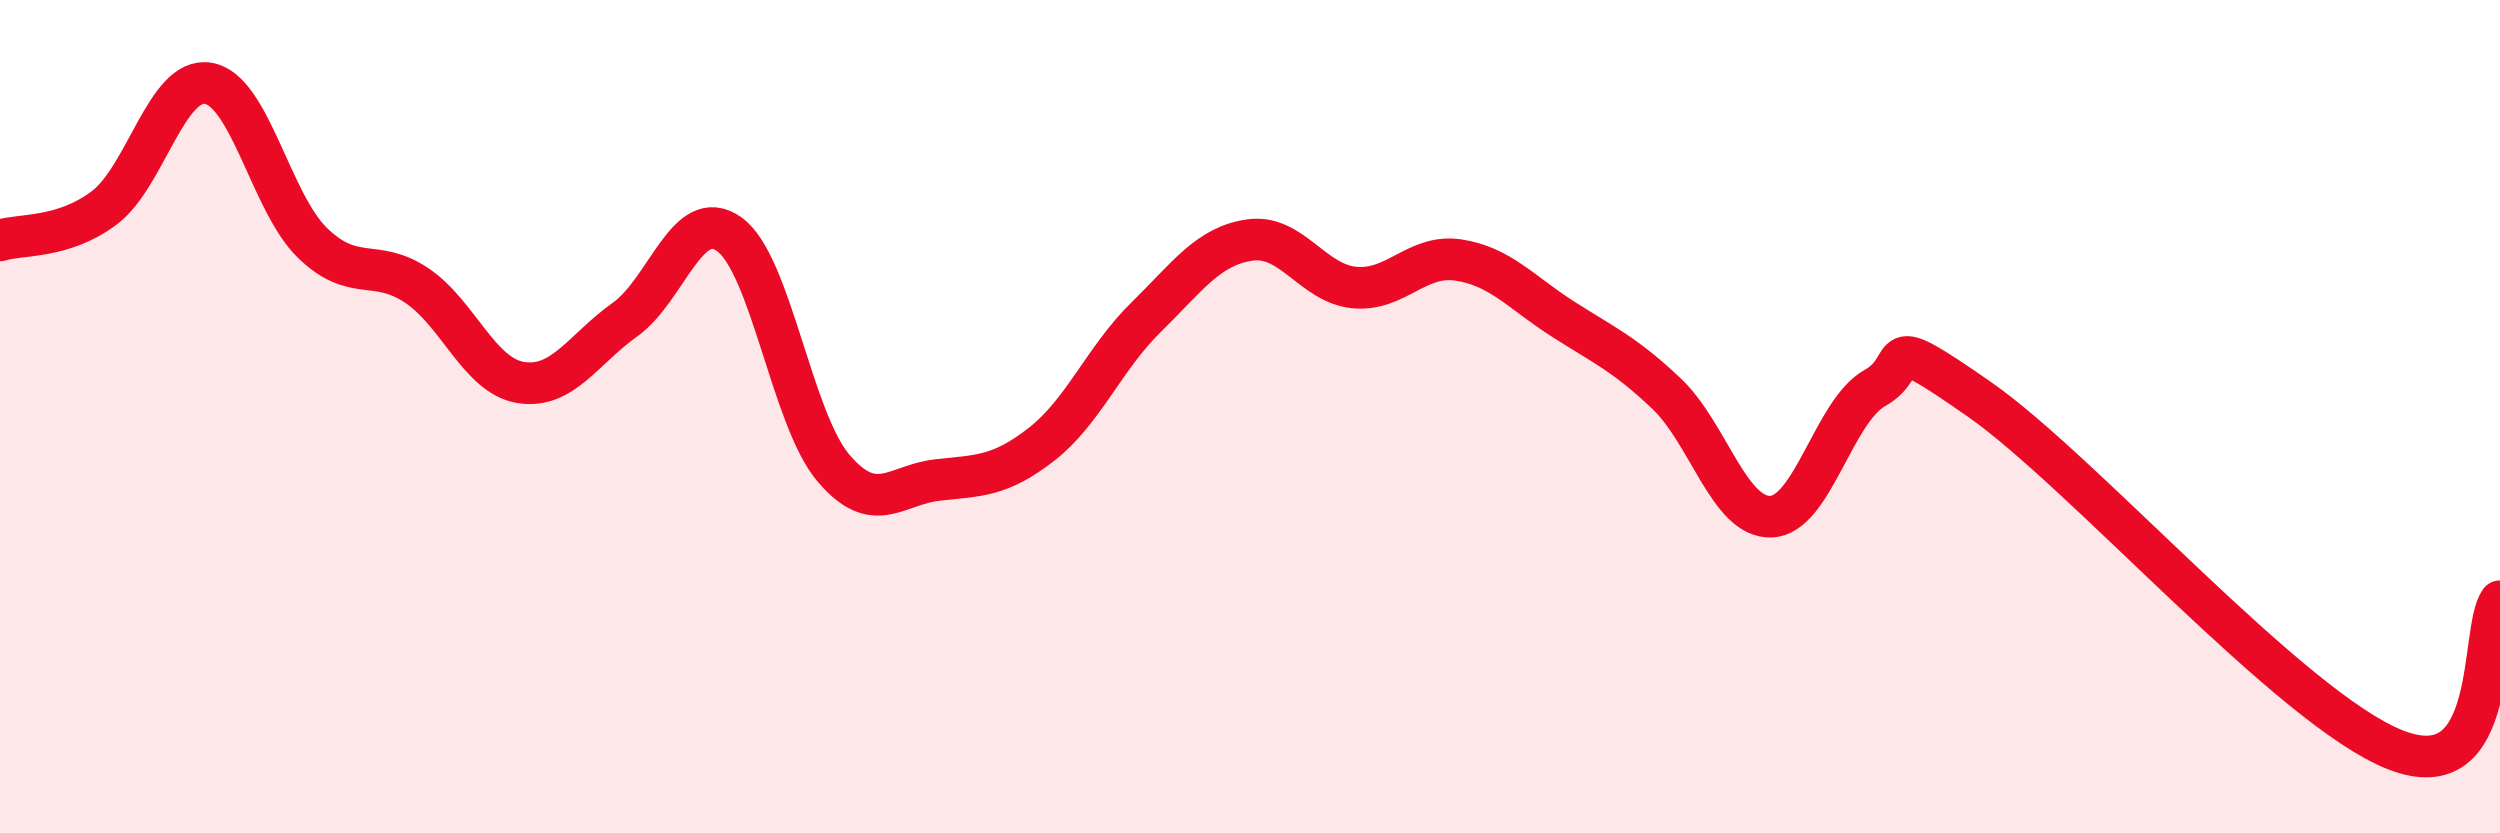
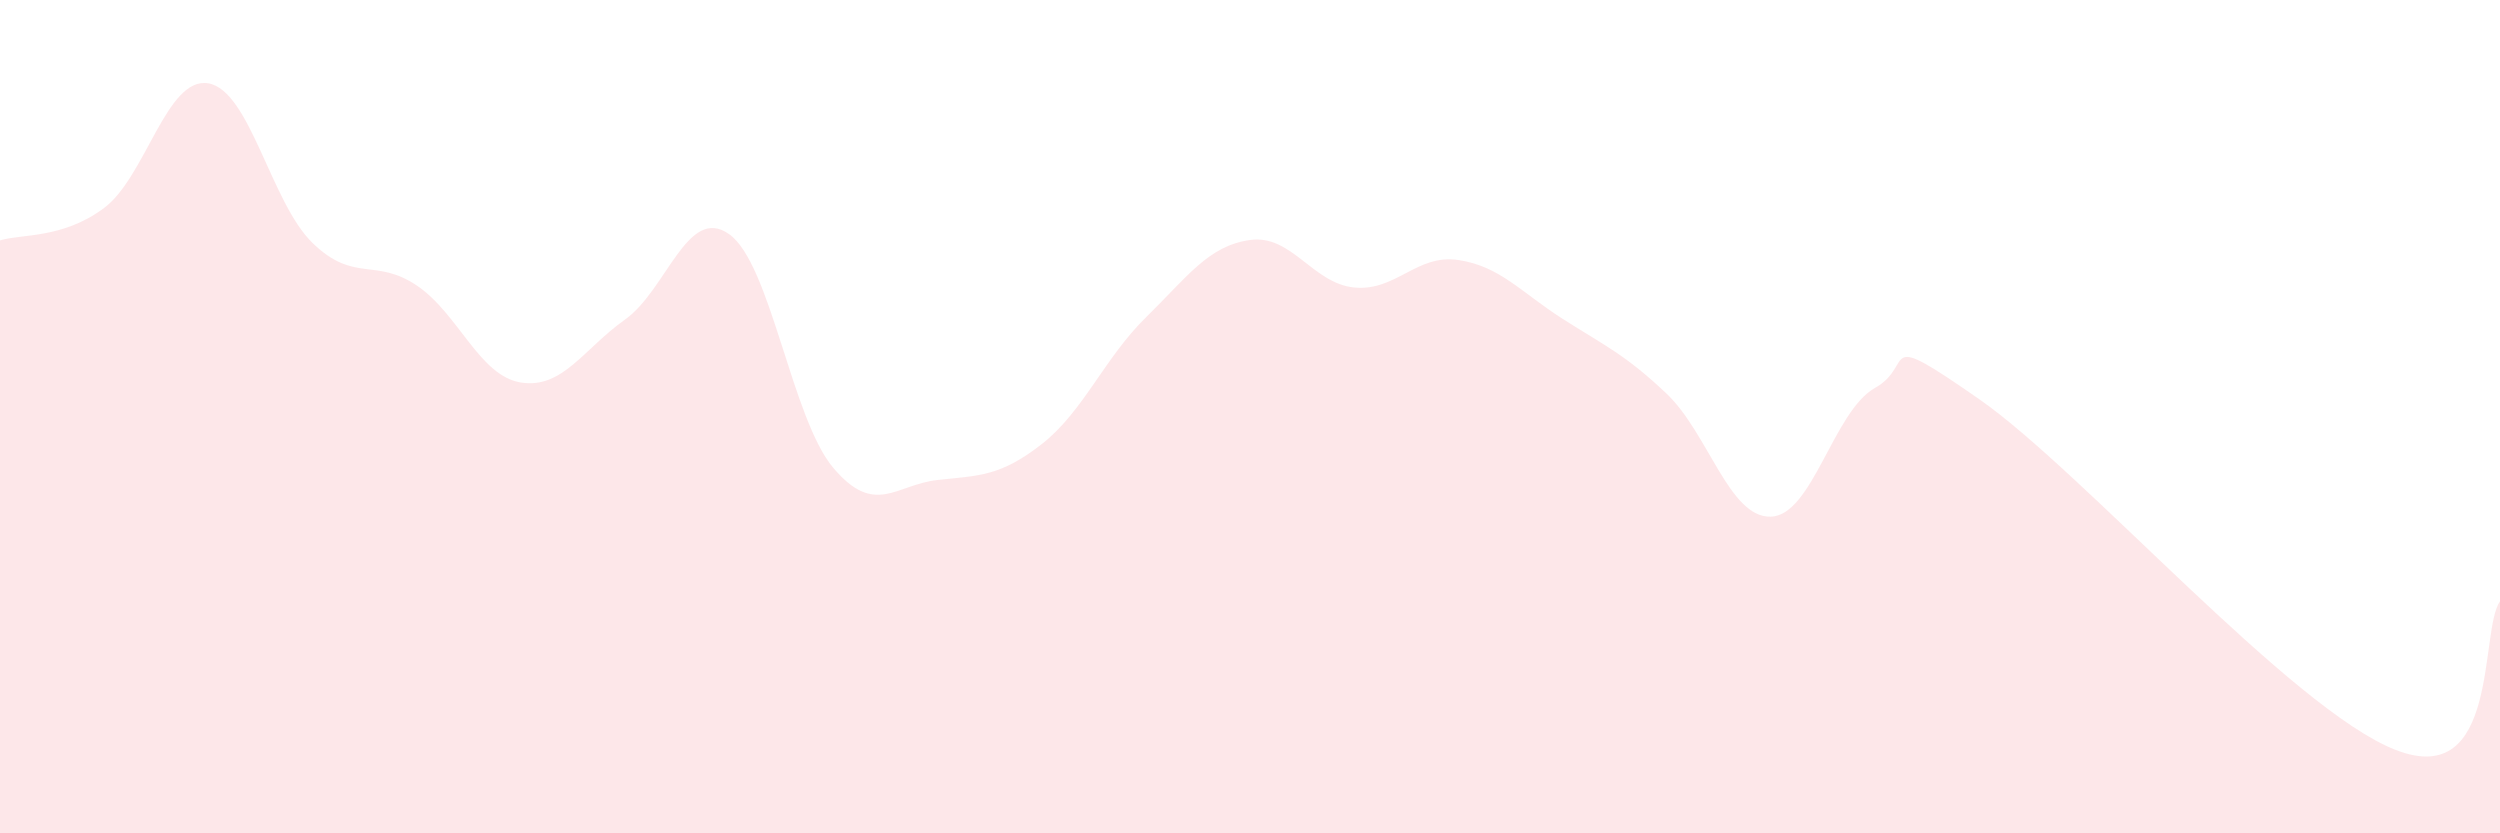
<svg xmlns="http://www.w3.org/2000/svg" width="60" height="20" viewBox="0 0 60 20">
  <path d="M 0,5.77 C 0.5,5.61 1.5,5.74 2.5,4.99 C 3.5,4.24 4,1.83 5,2 C 6,2.17 6.5,4.86 7.5,5.83 C 8.5,6.8 9,6.18 10,6.85 C 11,7.52 11.5,9.02 12.5,9.18 C 13.5,9.34 14,8.38 15,7.67 C 16,6.96 16.5,4.91 17.5,5.62 C 18.5,6.33 19,10.05 20,11.23 C 21,12.41 21.5,11.63 22.5,11.52 C 23.5,11.41 24,11.44 25,10.66 C 26,9.88 26.5,8.6 27.5,7.62 C 28.5,6.64 29,5.9 30,5.76 C 31,5.62 31.5,6.8 32.5,6.9 C 33.5,7 34,6.09 35,6.24 C 36,6.39 36.5,7.01 37.5,7.65 C 38.5,8.29 39,8.5 40,9.45 C 41,10.4 41.5,12.43 42.5,12.4 C 43.5,12.37 44,9.87 45,9.31 C 46,8.75 45,7.84 47.5,9.58 C 50,11.32 55,17.03 57.5,18 C 60,18.97 59.5,15.14 60,14.43L60 20L0 20Z" fill="#EB0A25" opacity="0.1" stroke-linecap="round" stroke-linejoin="round" />
-   <path d="M 0,5.77 C 0.5,5.61 1.5,5.74 2.5,4.99 C 3.5,4.24 4,1.83 5,2 C 6,2.17 6.5,4.86 7.5,5.83 C 8.5,6.8 9,6.18 10,6.85 C 11,7.52 11.5,9.02 12.5,9.18 C 13.5,9.34 14,8.38 15,7.67 C 16,6.96 16.5,4.91 17.5,5.62 C 18.5,6.33 19,10.05 20,11.23 C 21,12.41 21.5,11.63 22.5,11.52 C 23.5,11.41 24,11.44 25,10.66 C 26,9.88 26.5,8.6 27.5,7.62 C 28.5,6.64 29,5.9 30,5.76 C 31,5.62 31.5,6.8 32.5,6.9 C 33.5,7 34,6.09 35,6.24 C 36,6.39 36.5,7.01 37.5,7.65 C 38.5,8.29 39,8.5 40,9.45 C 41,10.4 41.5,12.43 42.5,12.4 C 43.5,12.37 44,9.87 45,9.31 C 46,8.75 45,7.84 47.5,9.58 C 50,11.32 55,17.03 57.5,18 C 60,18.97 59.5,15.14 60,14.43" stroke="#EB0A25" stroke-width="1" fill="none" stroke-linecap="round" stroke-linejoin="round" />
</svg>